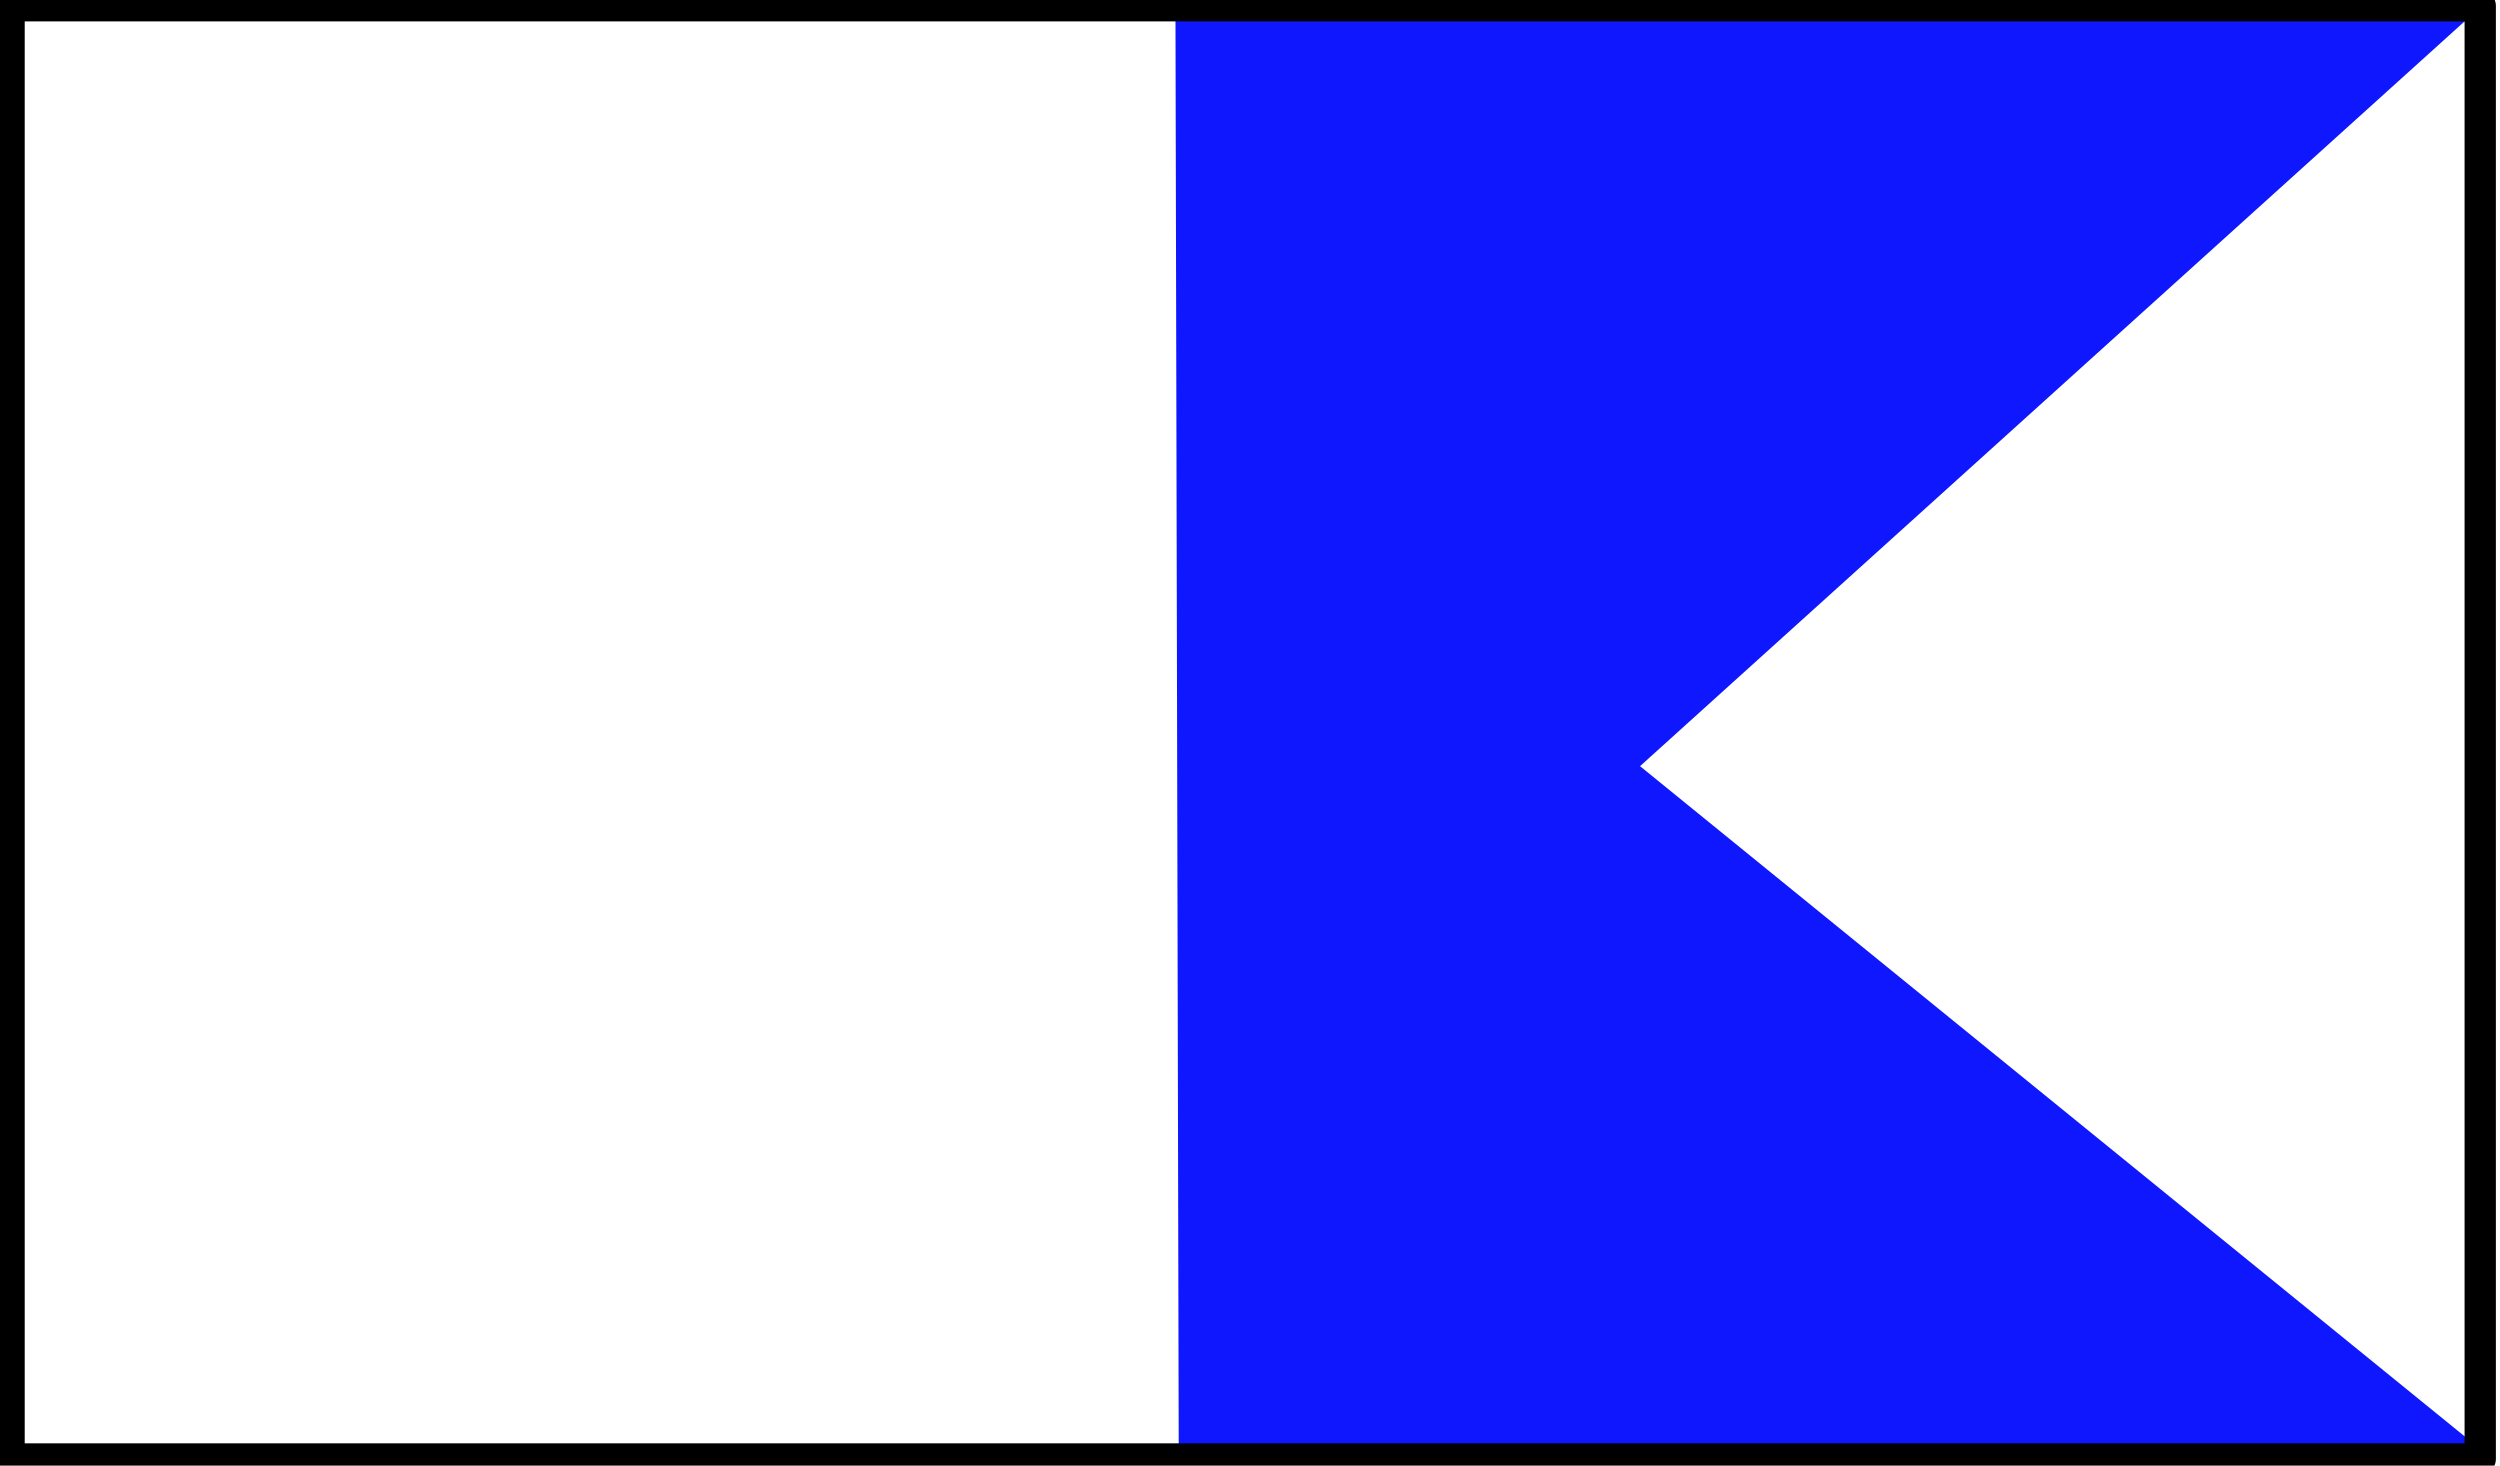
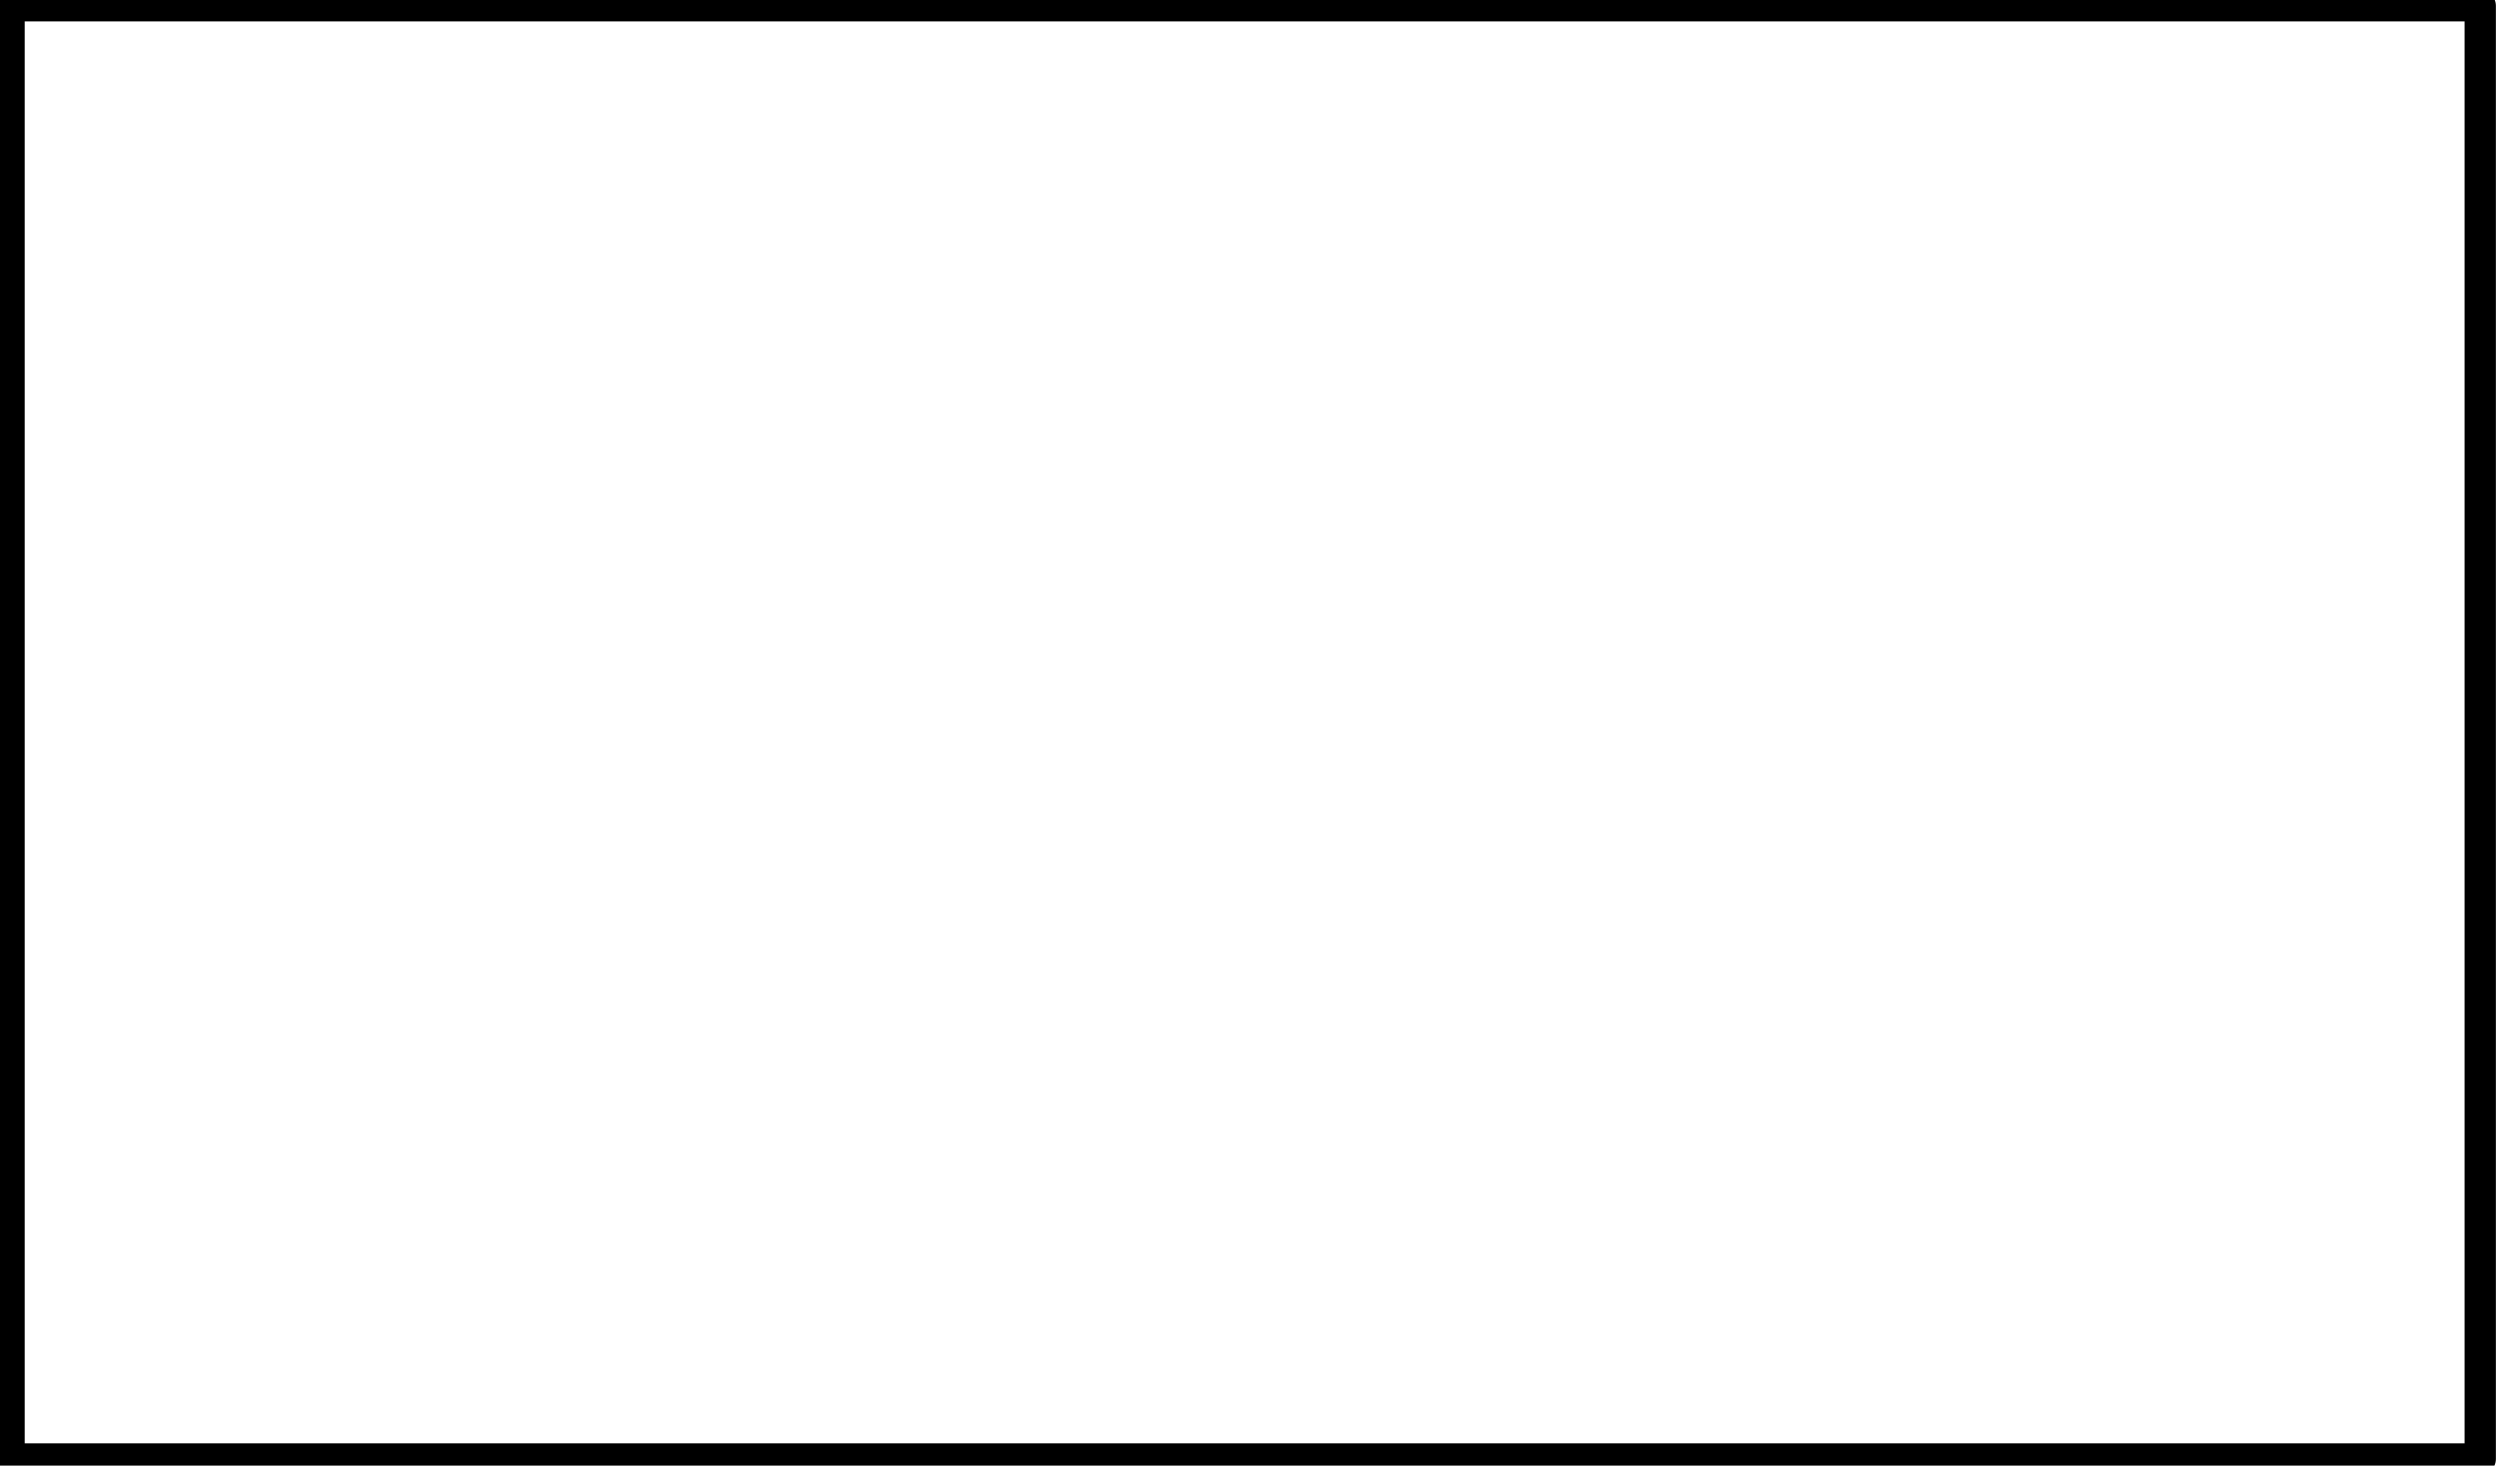
<svg xmlns="http://www.w3.org/2000/svg" fill-rule="evenodd" height="287.525" preserveAspectRatio="none" stroke-linecap="round" viewBox="0 0 3035 1779" width="490.455">
  <style>.brush0{fill:#fff}.pen0{stroke:#000;stroke-width:1;stroke-linejoin:round}</style>
-   <path style="stroke:none;fill:#0f17ff" d="m1427 7 4 1764 1590-4-1030-837L3013 7H1427z" />
  <path fill="none" style="stroke:#000;stroke-width:38;stroke-linejoin:round" d="M11 7h3000v1764H11V7" />
</svg>